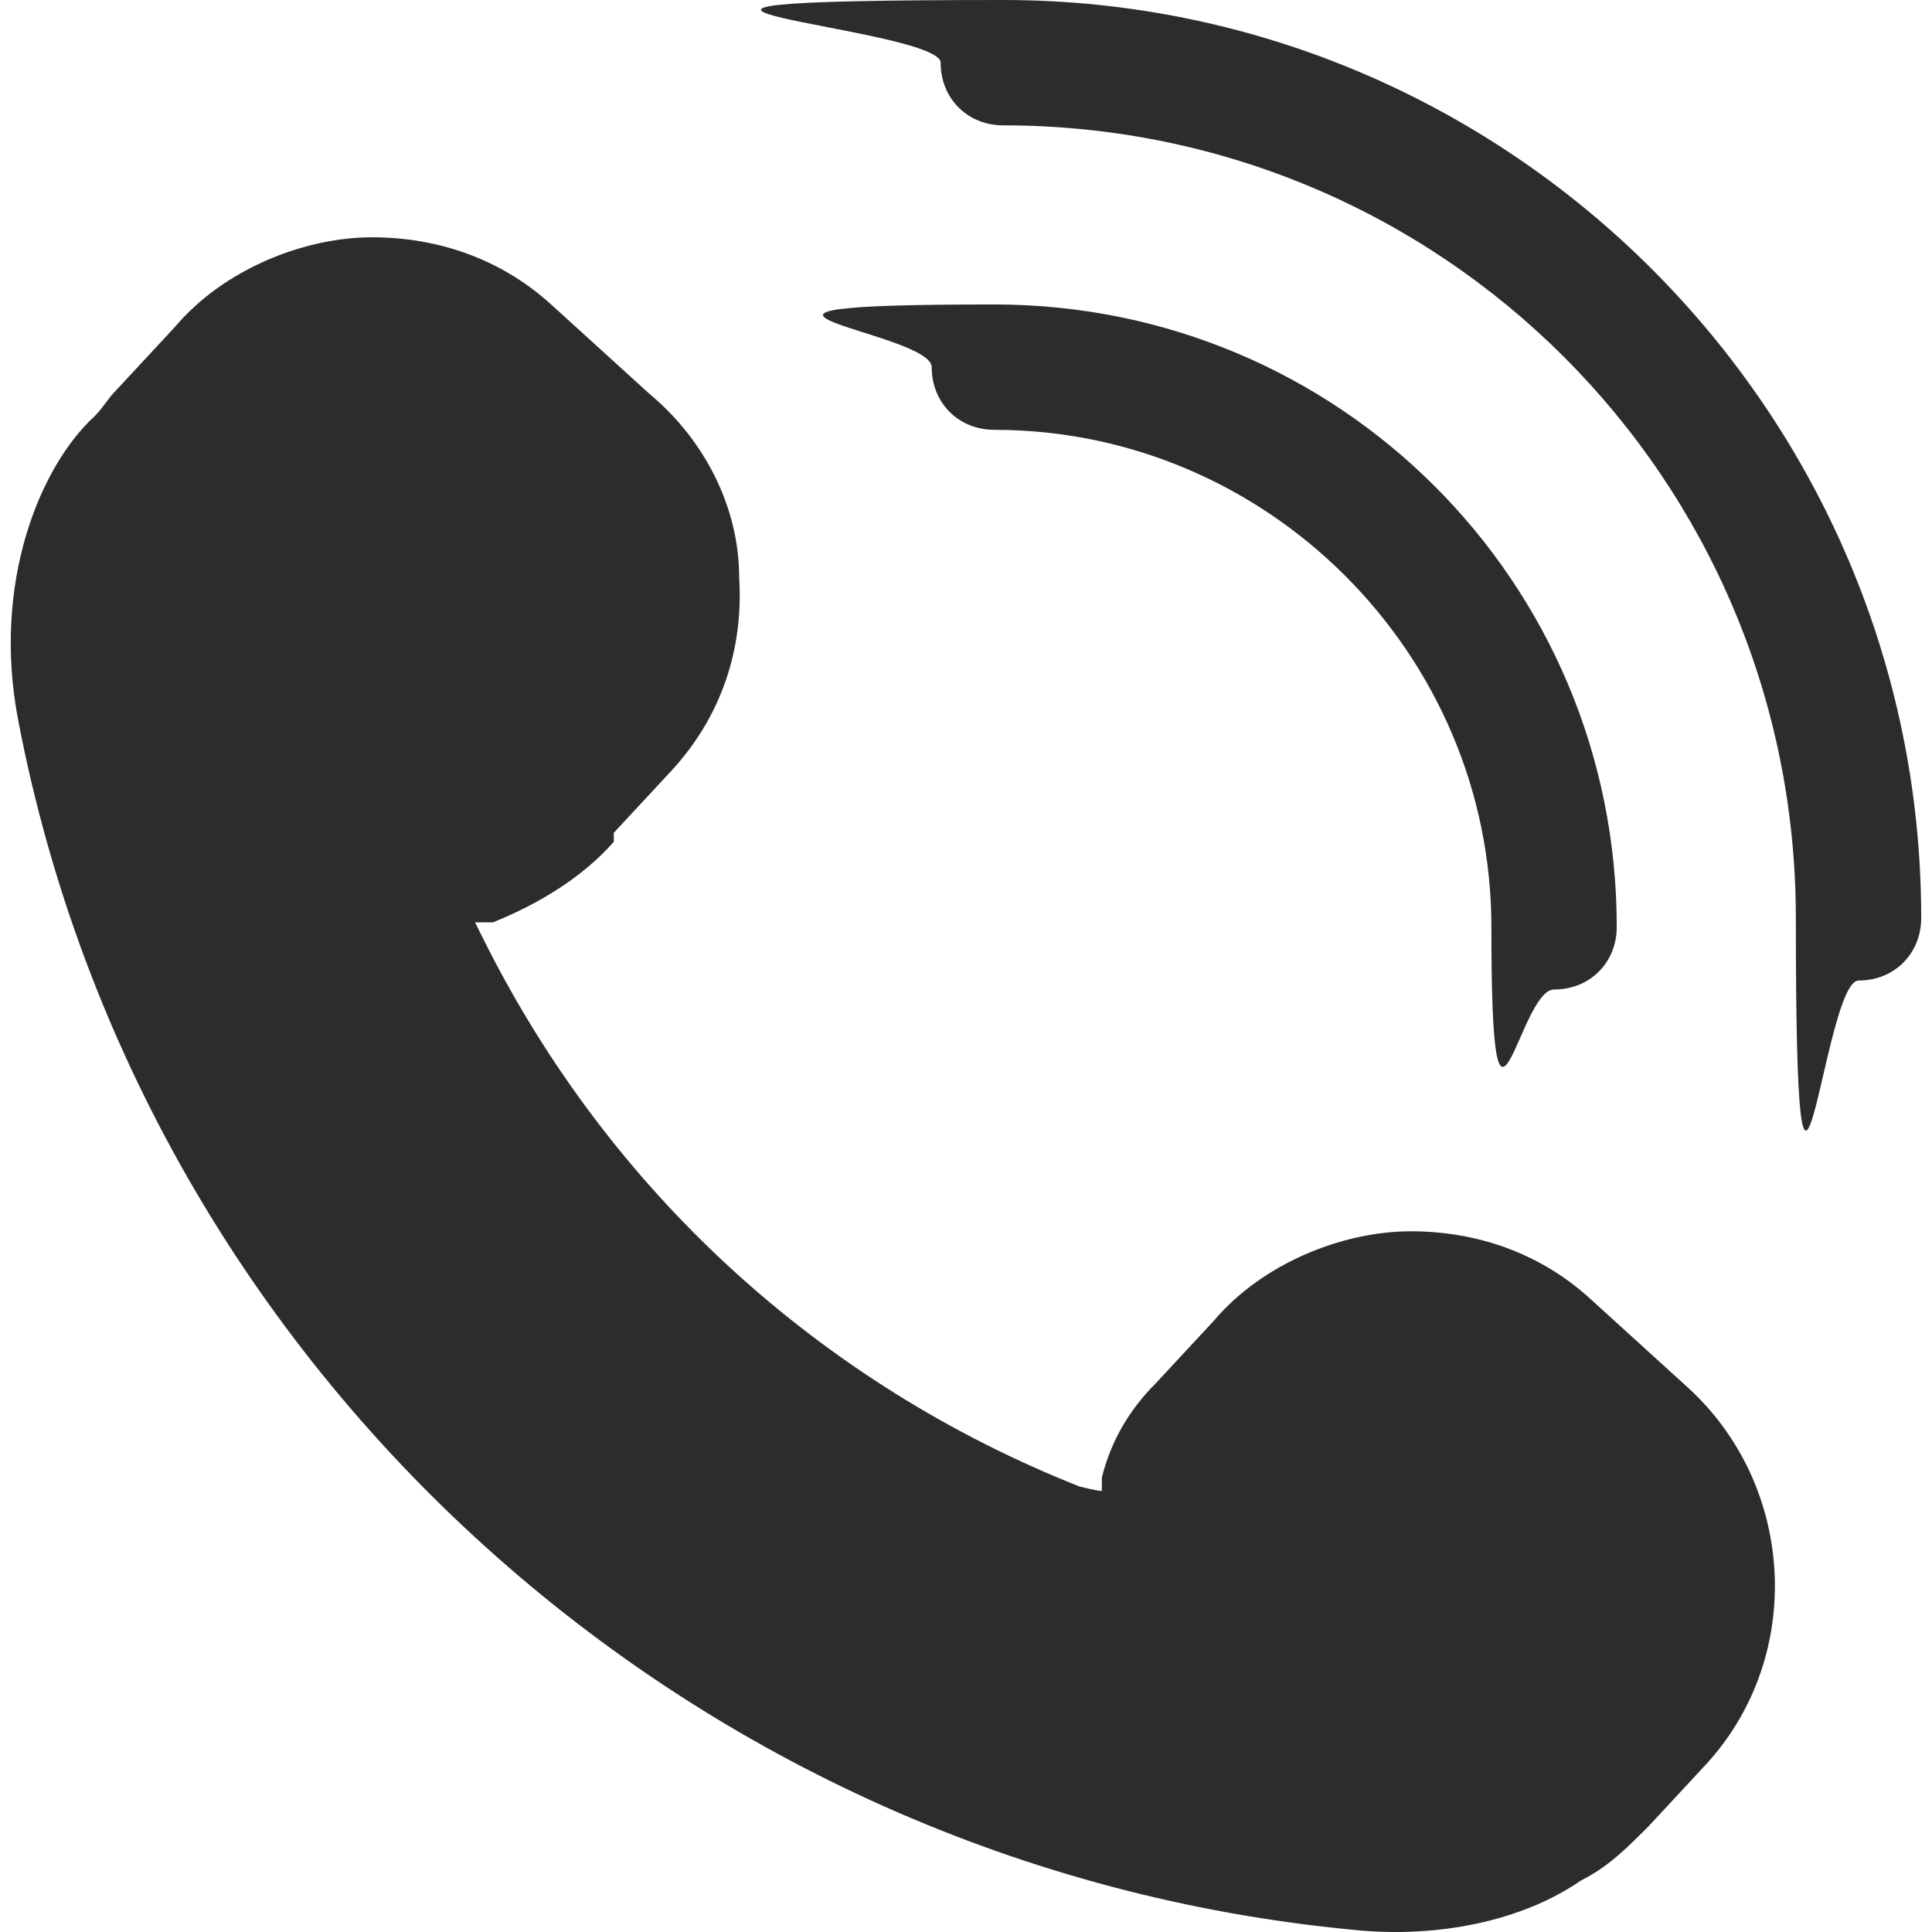
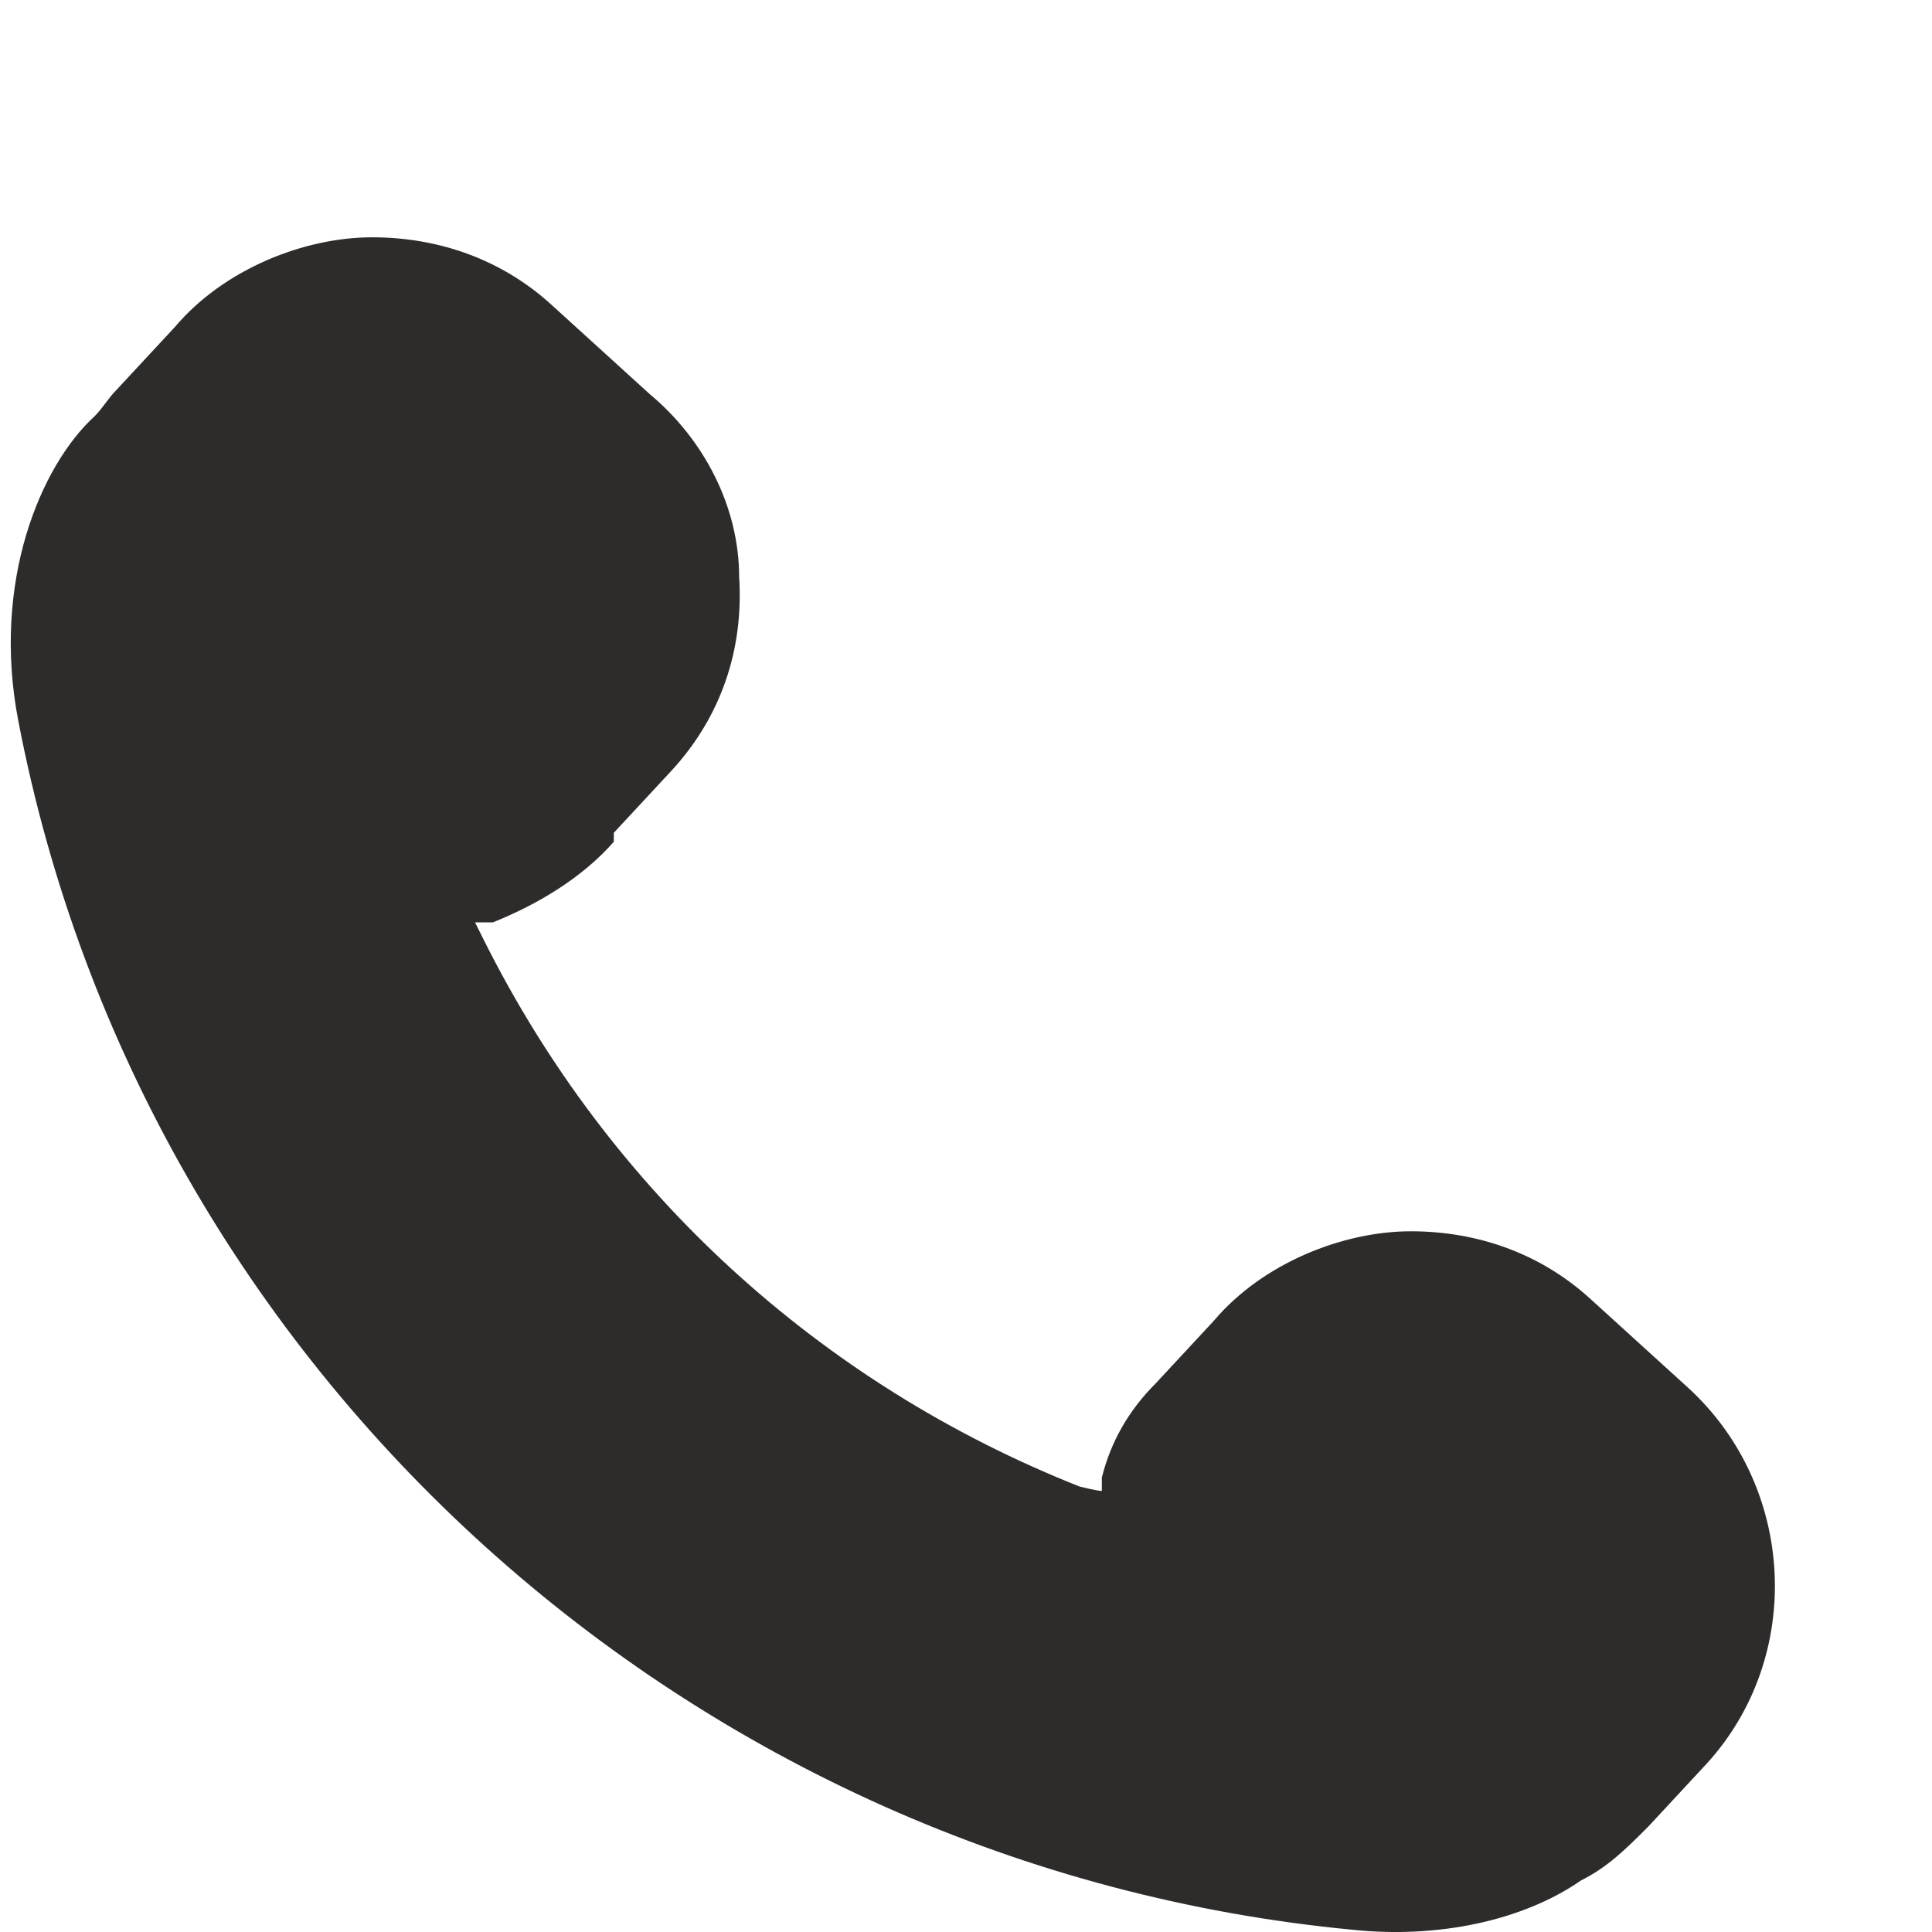
<svg xmlns="http://www.w3.org/2000/svg" version="1.1" id="svg6" width="43.15" height="43.15">
  <defs id="defs1">
    <style id="style1">.cls-2{fill:#4c4e50}</style>
  </defs>
  <g id="g6" style="fill:#2e2b2b;fill-opacity:1" transform="translate(-49.491,-49.6)">
    <g id="Layer_1" style="fill:#2e2b2b;fill-opacity:1">
      <g id="g5" style="fill:#2e2b2b;fill-opacity:1">
        <g id="g4" style="fill:#2e2b2b;fill-opacity:1">
          <path class="cls-2" d="m 63.2,68.2 1.3,-1.4 c 1.1,-1.2 1.6,-2.7 1.5,-4.3 0,-1.6 -0.8,-3.1 -2,-4.1 l -2.2,-2 c -1.1,-1 -2.5,-1.5 -4,-1.5 -1.5,0 -3.3,0.7 -4.4,2 l -1.3,1.4 c -0.2,0.2 -0.3,0.4 -0.5,0.6 -1.2,1.1 -2.3,3.7 -1.7,6.8 2.8,14.6 15.1,25.6 29.8,27 1.9,0.2 3.8,-0.2 5.1,-1.1 0.6,-0.3 1,-0.7 1.5,-1.2 L 87.6,89 c 2.2,-2.4 2,-6.2 -0.4,-8.4 l -2.2,-2 c -1.1,-1 -2.5,-1.5 -4,-1.5 -1.5,0 -3.3,0.7 -4.4,2 l -1.3,1.4 c -0.6,0.6 -1,1.3 -1.2,2.1 v 0.3 C 74,82.9 73.6,82.8 73.6,82.8 67.8,80.5 63.1,76.2 60.3,70.6 l -0.2,-0.4 h 0.4 c 1,-0.4 2,-1 2.7,-1.8 z" id="path2" style="fill:#2e2b2b;fill-opacity:1" />
-           <path class="cls-2" d="m 70.5,51 c 0,0.8 0.6,1.4 1.4,1.4 9.8,0 17.7,7.9 17.7,17.7 0,9.8 0.6,1.4 1.4,1.4 0.8,0 1.4,-0.6 1.4,-1.4 0,-11.3 -9.2,-20.5 -20.5,-20.5 -11.3,0 -1.4,0.6 -1.4,1.4 z" id="path3" style="fill:#2e2b2b;fill-opacity:1" />
-           <path class="cls-2" d="m 70.3,57.8 c 0,0.8 0.6,1.4 1.4,1.4 6.1,0 11.1,5 11.1,11.1 0,6.1 0.6,1.4 1.4,1.4 0.8,0 1.4,-0.6 1.4,-1.4 0,-7.7 -6.2,-13.9 -13.9,-13.9 -7.7,0 -1.4,0.6 -1.4,1.4 z" id="path4" style="fill:#2e2b2b;fill-opacity:1" />
        </g>
      </g>
    </g>
  </g>
</svg>